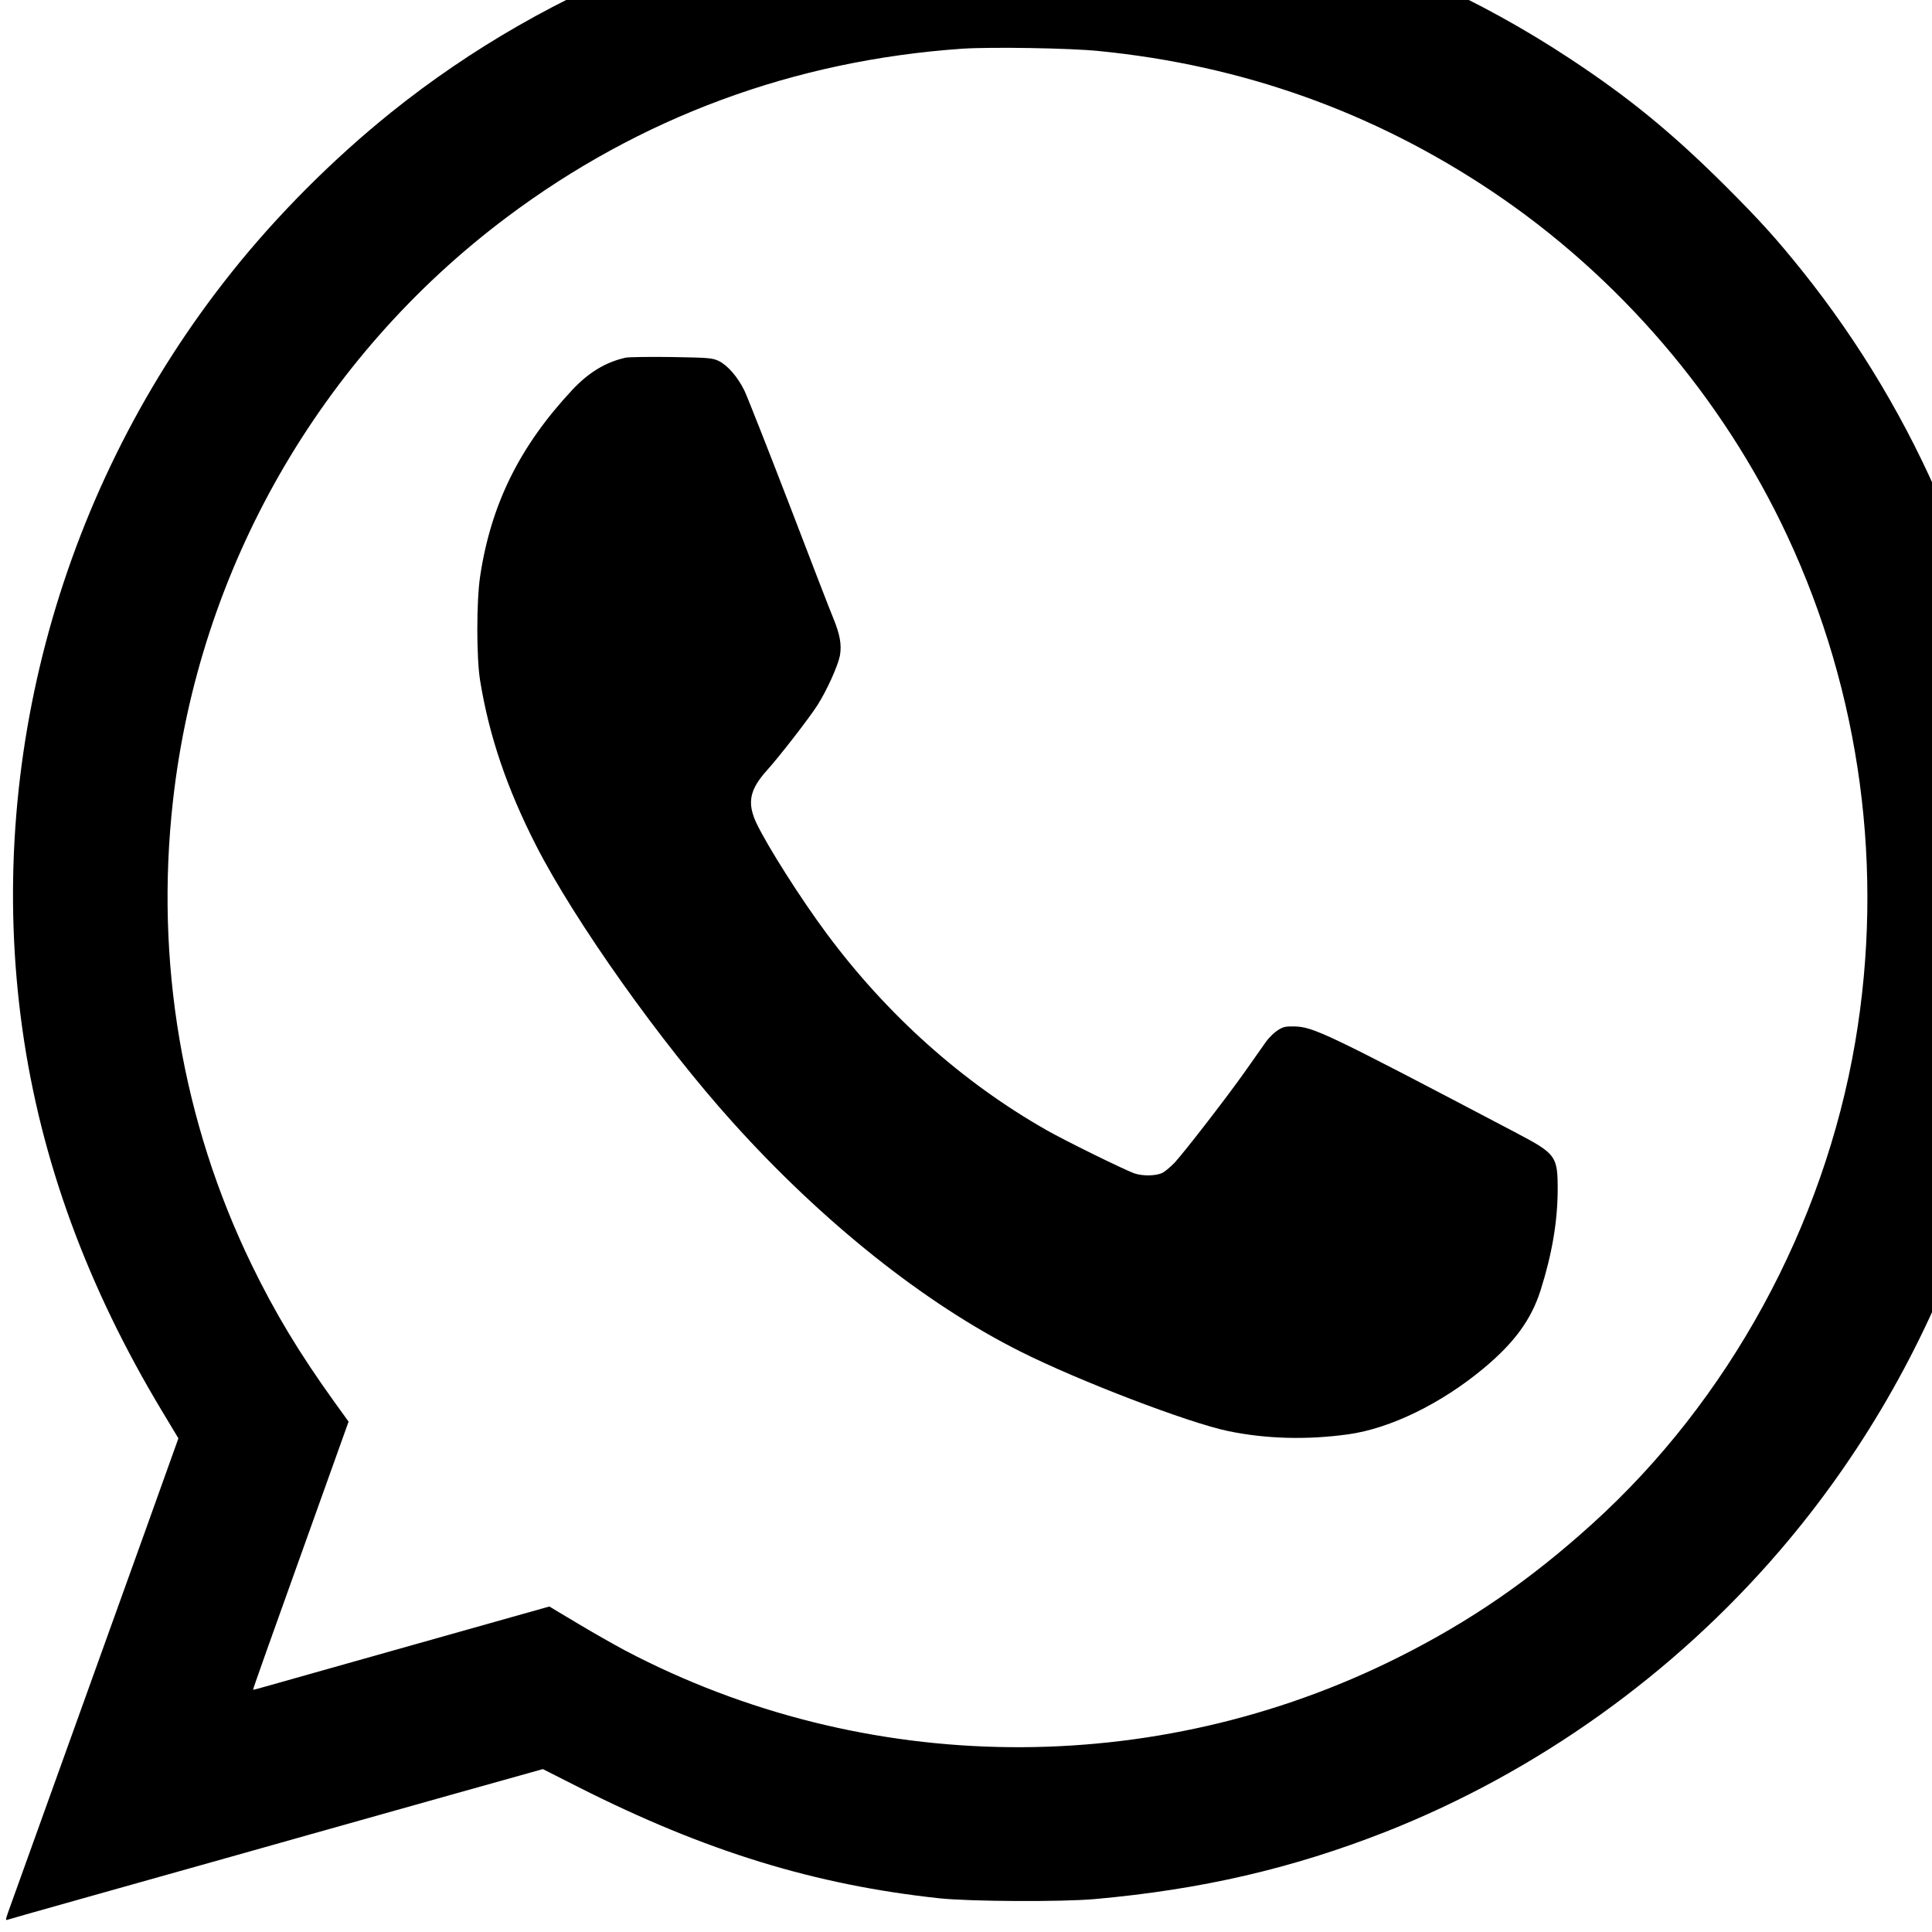
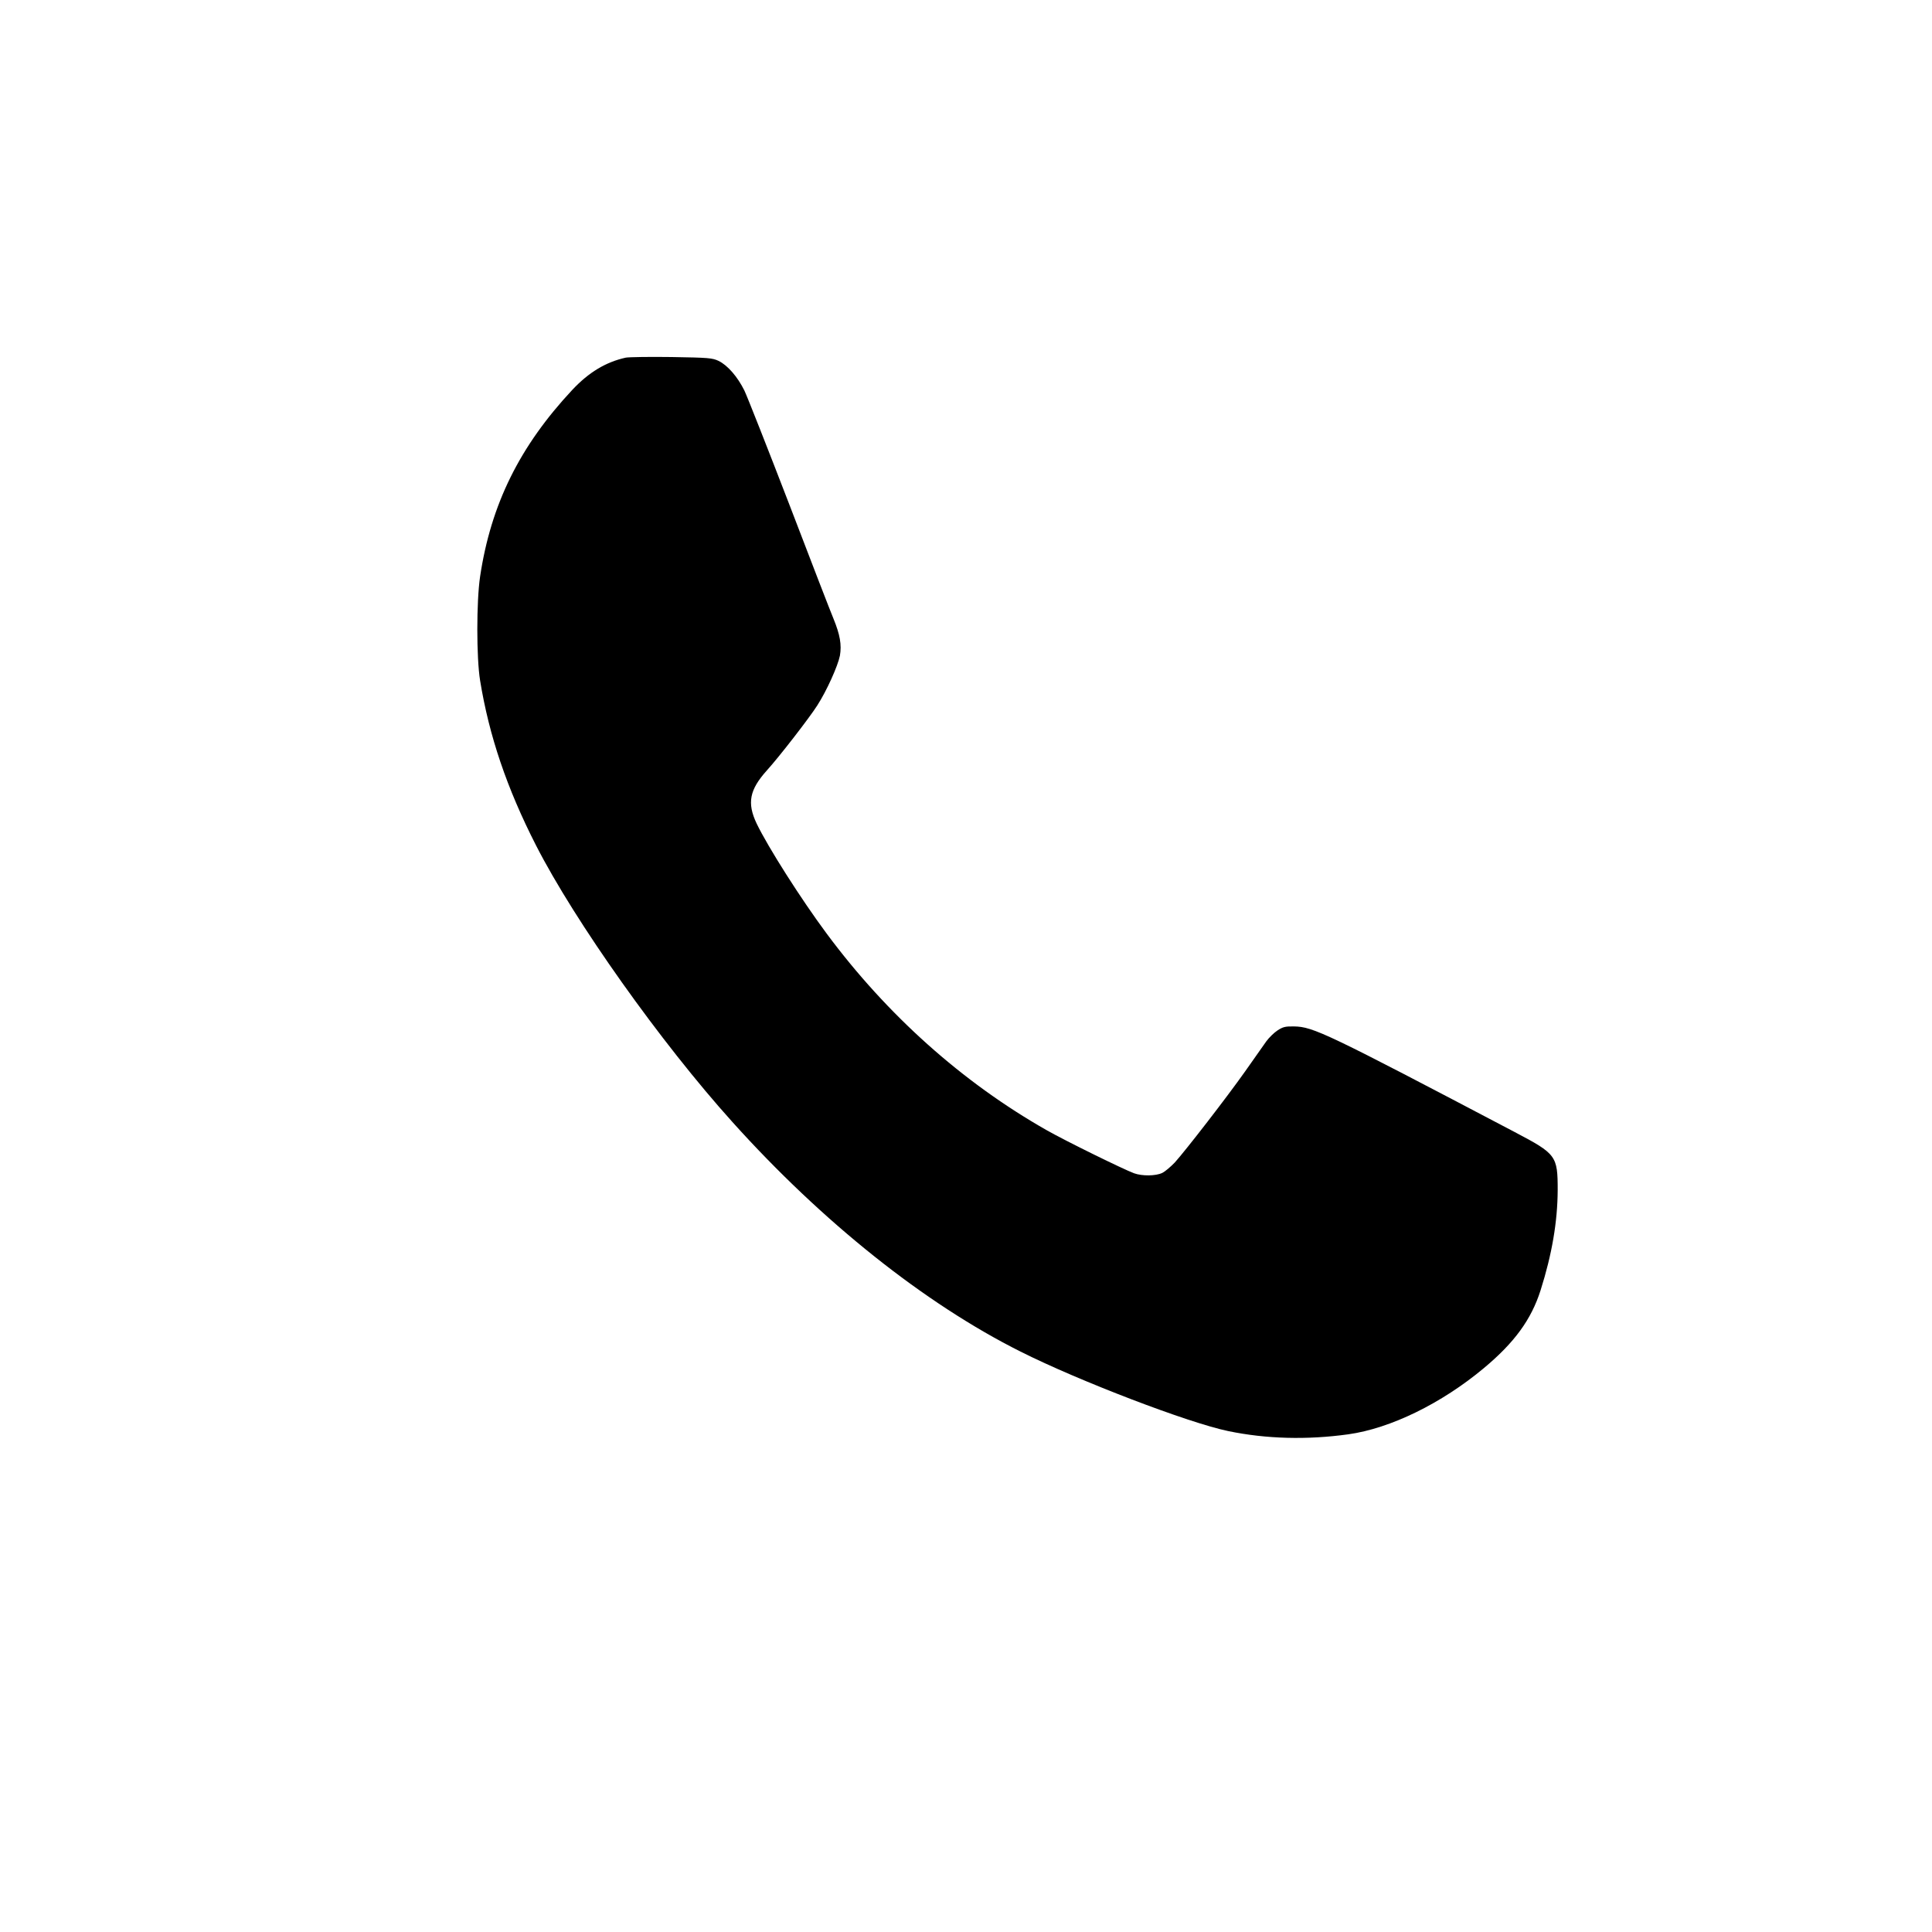
<svg xmlns="http://www.w3.org/2000/svg" xmlns:ns1="http://www.inkscape.org/namespaces/inkscape" xmlns:ns2="http://sodipodi.sourceforge.net/DTD/sodipodi-0.dtd" width="50" height="50" viewBox="0 0 50 50" id="svg2" version="1.1" ns1:version="0.92.1 r15371" ns2:docname="i-wa.svg">
  <defs id="defs4" />
  <ns2:namedview id="base" pagecolor="#ffffff" bordercolor="#666666" borderopacity="1.0" ns1:pageopacity="0.0" ns1:pageshadow="2" ns1:zoom="18.705262" ns1:cx="46.747096" ns1:cy="43.402671" ns1:document-units="px" ns1:current-layer="layer1" showgrid="false" ns1:window-width="3840" ns1:window-height="2104" ns1:window-x="-16" ns1:window-y="-16" ns1:window-maximized="1" units="px" />
  <g ns1:label="Ebene 1" ns1:groupmode="layer" id="layer1" transform="translate(0,-1026.112)">
    <g id="g4489" transform="matrix(1.299,0,0,1.299,-50.102,-267.541)" style="stroke-width:9.624;stroke-miterlimit:8.5;stroke-dasharray:none" />
    <g style="fill:#000000;stroke:none" transform="matrix(0.004,0,0,-0.004,-3.667,1083.332)" id="g8">
-       <path ns1:connector-curvature="0" d="M 7120,14989 C 5793,14915 4486,14413 3445,13576 3076,13279 2715,12919 2419,12548 1315,11168 819,9378 1061,7650 1180,6800 1480,5981 1967,5172 l 104,-173 -221,-617 C 1728,4043 1484,3365 1308,2875 1132,2386 979,1961 969,1932 c -17,-50 -17,-53 -1,-47 9,3 183,53 387,110 203,57 492,138 640,180 149,42 349,98 445,125 96,27 310,87 475,134 165,46 573,161 907,255 l 607,170 233,-118 c 822,-415 1526,-631 2333,-718 201,-21 788,-24 1005,-5 692,62 1278,198 1884,436 975,385 1863,1019 2550,1821 519,605 926,1308 1195,2063 150,422 259,880 316,1327 41,328 49,465 49,835 0,359 -8,507 -45,805 -146,1183 -624,2314 -1374,3250 -169,210 -267,319 -499,551 -340,338 -617,566 -1001,819 -1172,774 -2542,1143 -3955,1064 z m 905,-1014 c 930,-92 1777,-394 2545,-908 821,-550 1493,-1334 1911,-2230 475,-1018 628,-2161 439,-3274 -203,-1191 -818,-2318 -1700,-3116 -404,-366 -794,-634 -1260,-867 -1577,-789 -3446,-771 -5000,47 -69,37 -207,115 -307,175 l -182,109 -873,-246 c -480,-135 -911,-257 -957,-270 -47,-14 -86,-24 -87,-22 -2,1 137,392 308,868 l 310,866 -93,129 c -225,313 -382,573 -535,888 -449,926 -625,1962 -508,3001 168,1500 950,2867 2159,3774 862,647 1860,1016 2950,1091 185,12 690,4 880,-15 z" id="path4" style="stroke:#000000;stroke-opacity:1;stroke-width:0;stroke-miterlimit:4;stroke-dasharray:none;fill:#000000;fill-opacity:1" />
      <path ns1:connector-curvature="0" d="m 4965,11991 c -130,-29 -239,-95 -346,-209 -340,-364 -526,-740 -596,-1207 -24,-162 -24,-525 0,-673 58,-357 173,-697 362,-1067 252,-493 807,-1275 1271,-1790 581,-646 1243,-1174 1864,-1485 378,-190 1087,-461 1343,-514 245,-51 510,-58 777,-21 273,38 604,200 877,428 199,166 307,315 367,503 74,233 110,444 111,649 0,222 -9,234 -277,375 -1221,642 -1305,682 -1429,684 -56,1 -72,-3 -107,-26 -23,-15 -55,-47 -72,-70 -17,-24 -78,-110 -136,-193 -120,-170 -385,-512 -456,-591 -27,-28 -63,-59 -82,-68 -42,-20 -130,-21 -182,-2 -68,25 -445,210 -566,279 -544,309 -1032,745 -1423,1272 -165,222 -380,560 -453,712 -63,133 -46,218 66,343 80,88 275,340 326,420 62,96 134,257 147,323 12,70 1,135 -42,240 -17,40 -145,371 -285,737 -141,366 -272,698 -291,738 -44,89 -108,163 -167,192 -41,19 -64,21 -303,25 -142,2 -276,0 -298,-4 z" id="path6" style="fill:#000000;fill-opacity:1" />
    </g>
  </g>
</svg>